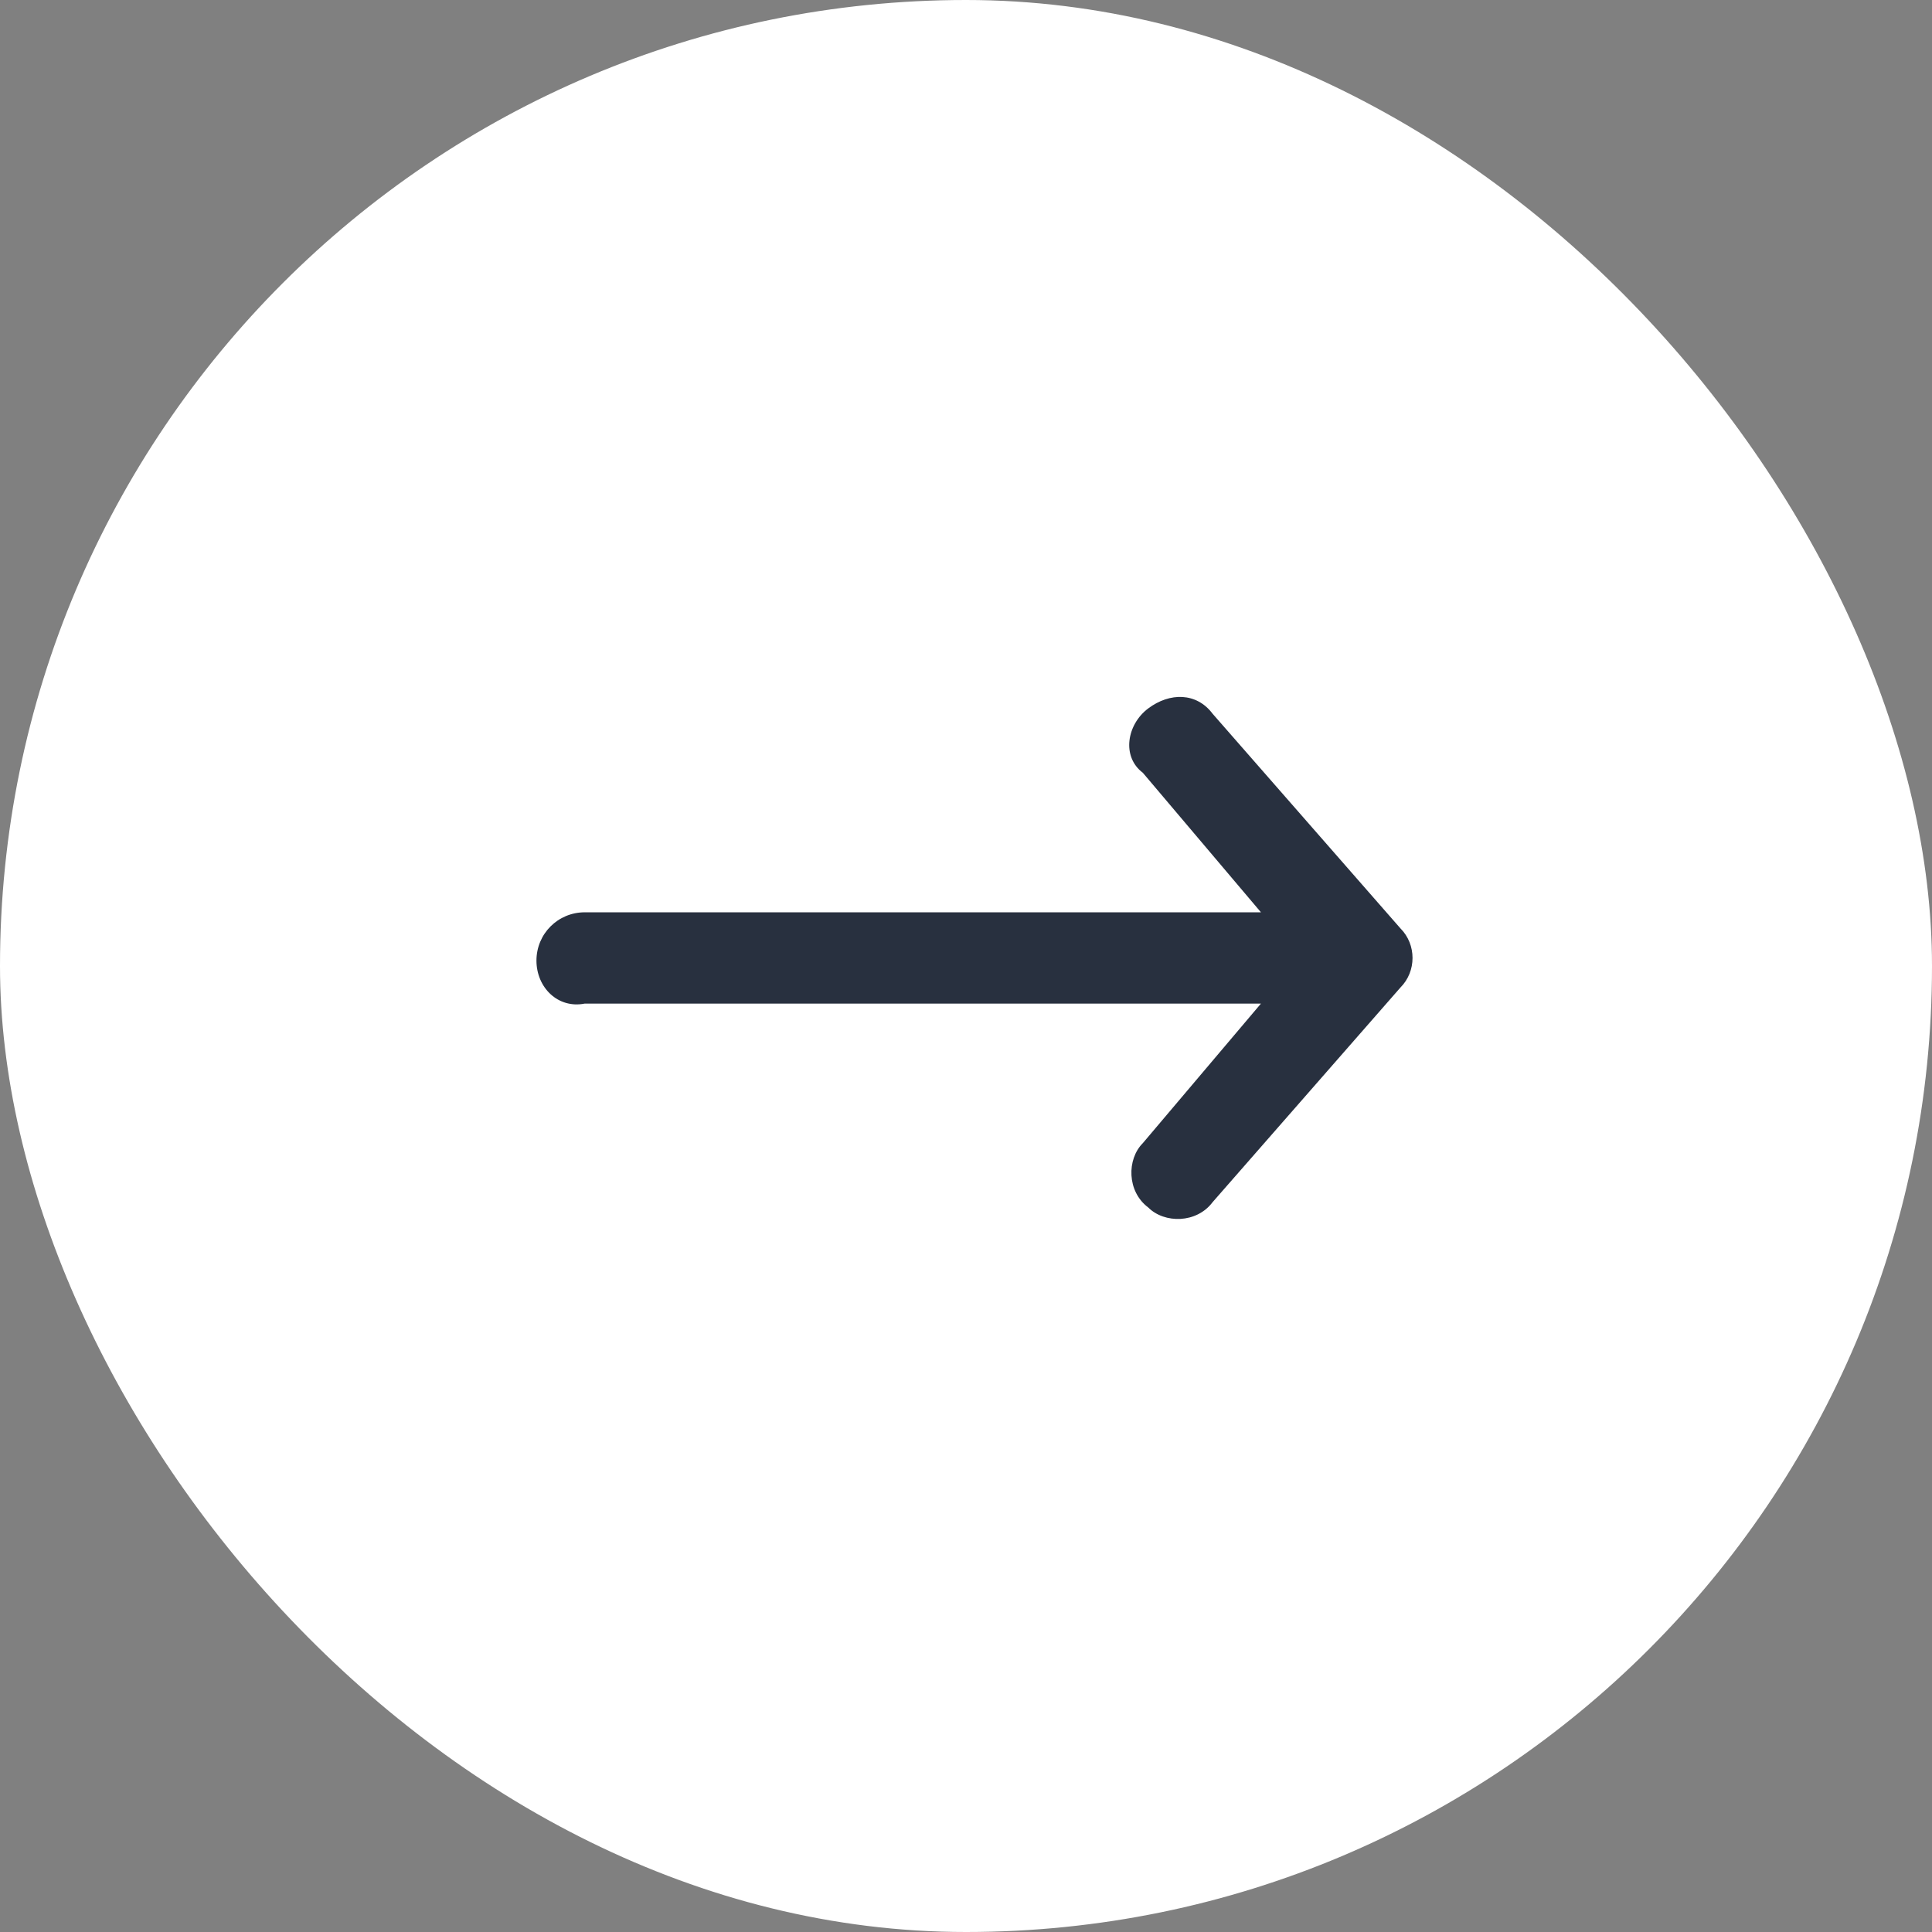
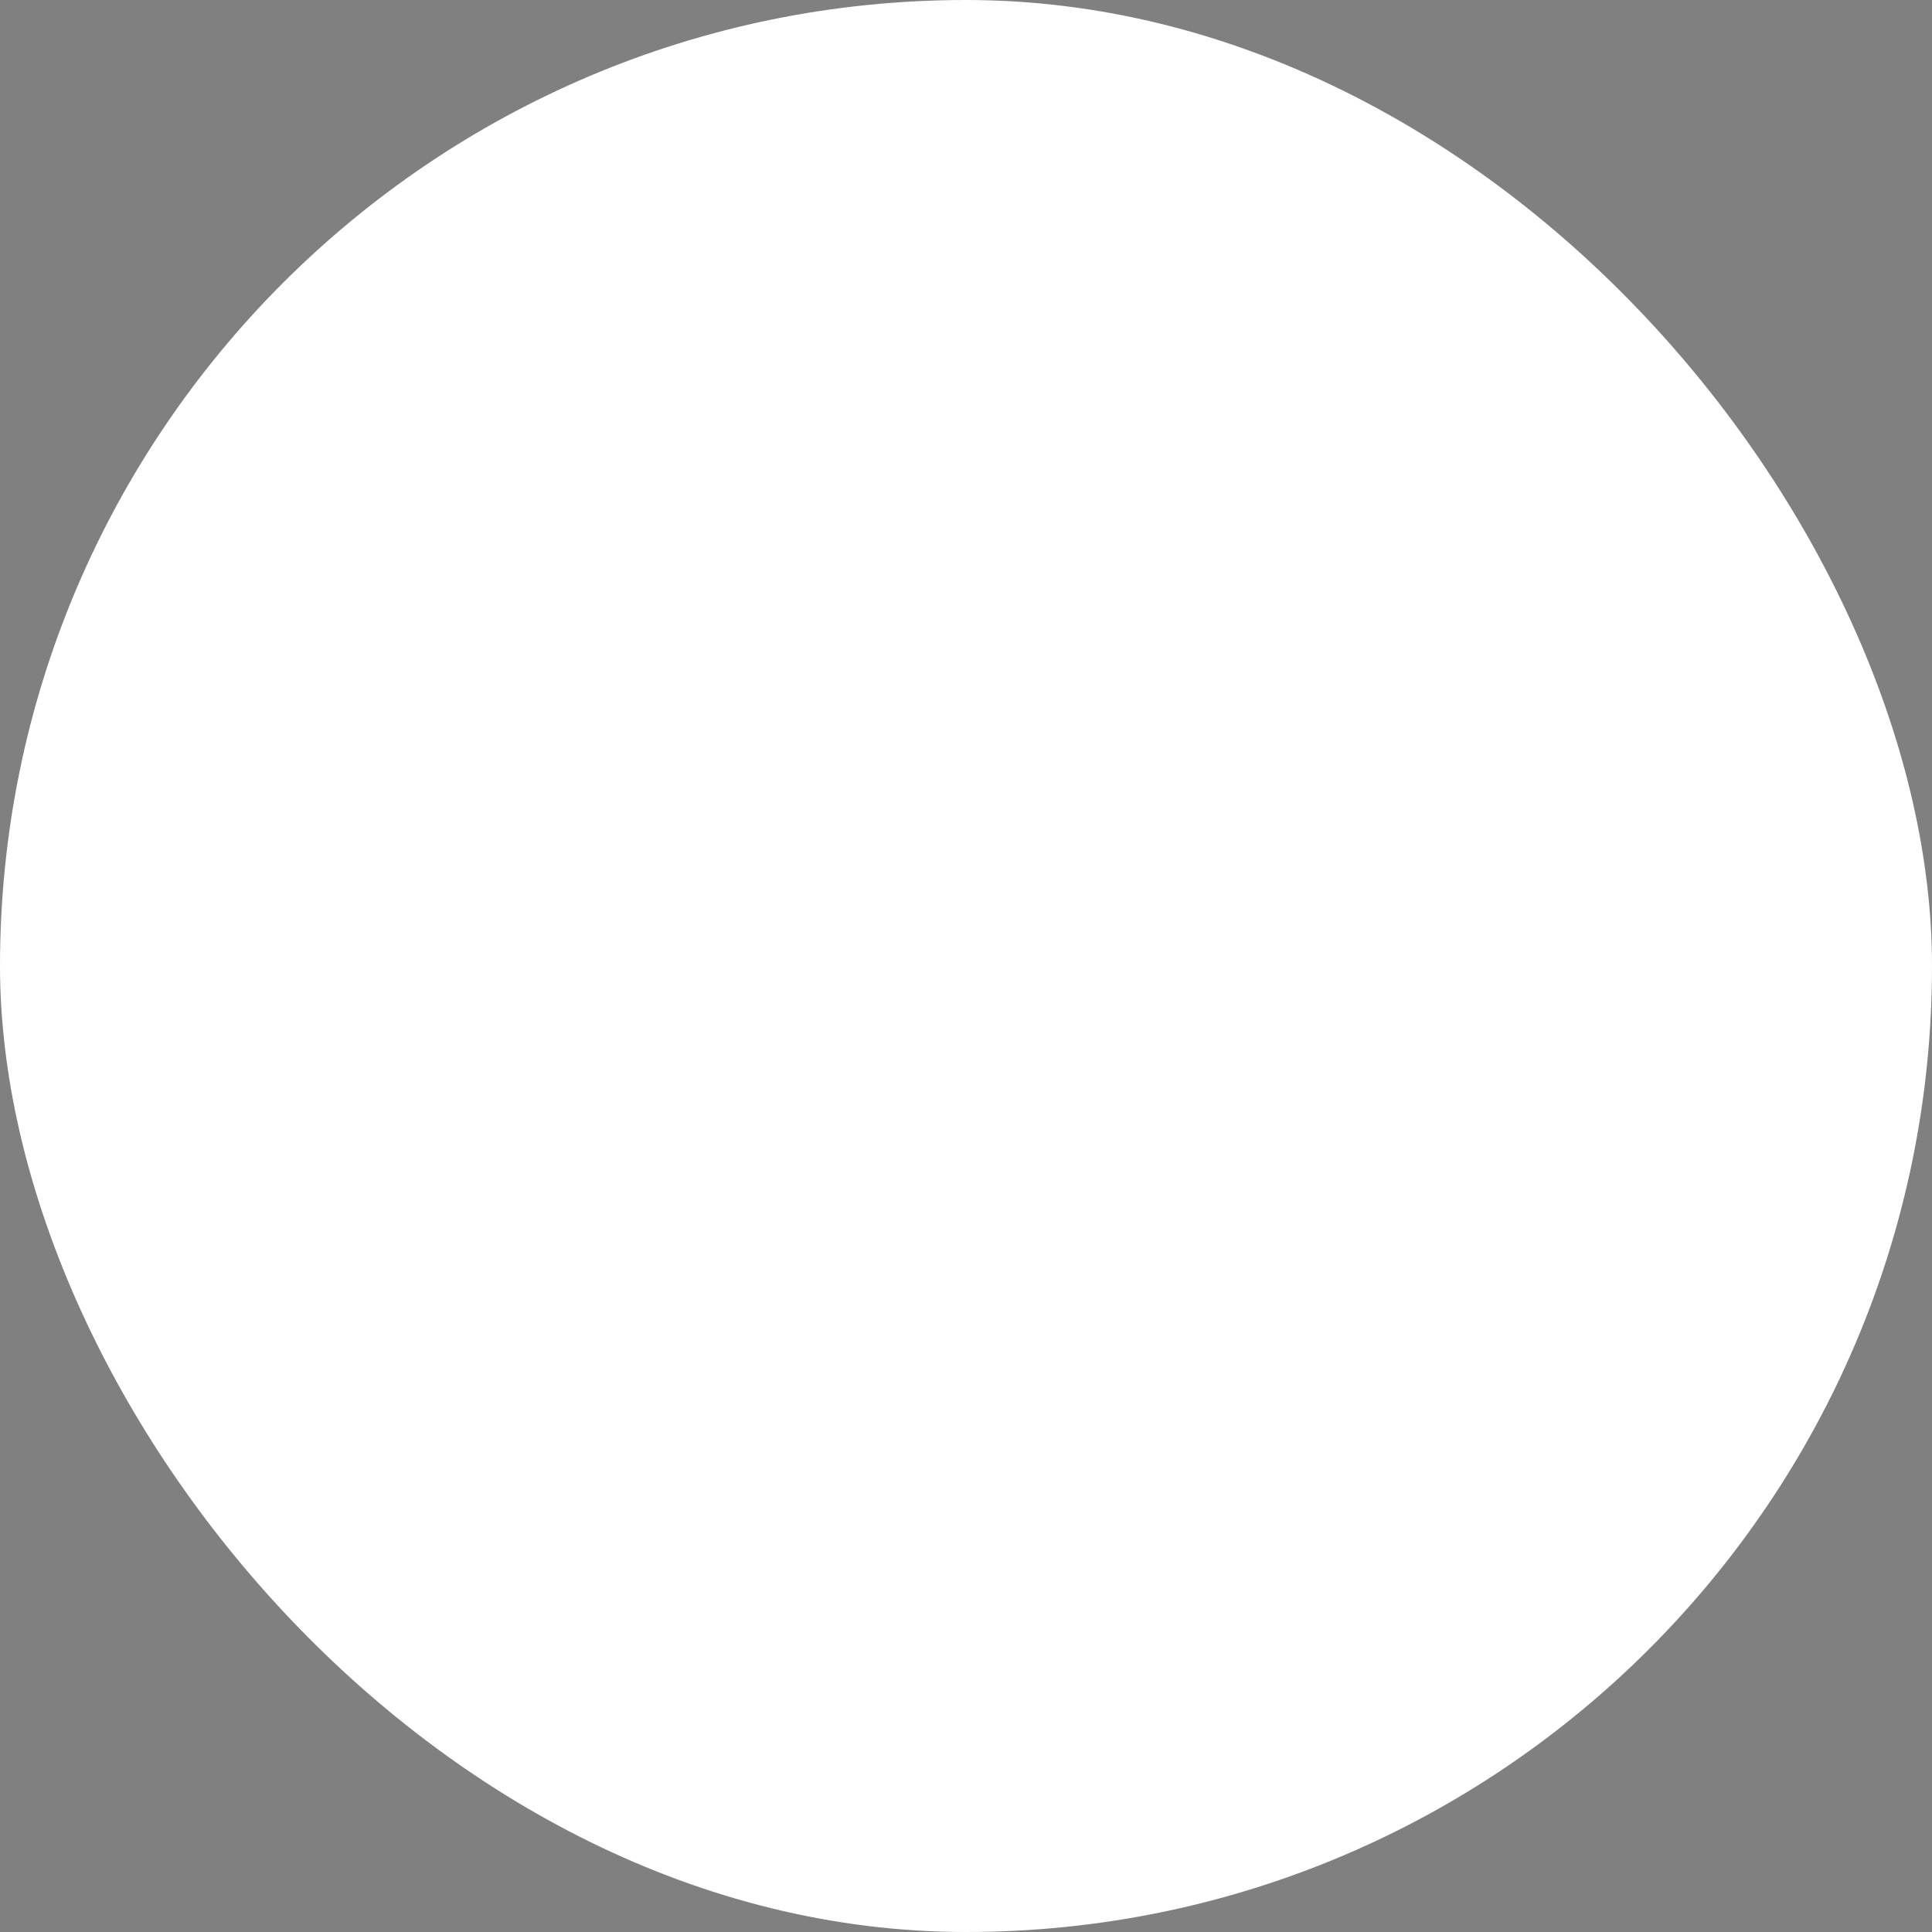
<svg xmlns="http://www.w3.org/2000/svg" width="24" height="24" viewBox="0 0 24 24" fill="none">
  <rect x="0" y="0" width="24" height="24" fill="#808080" stroke="none" />
  <rect width="24" height="24" rx="12" fill="white" />
-   <path fill-rule="evenodd" clip-rule="evenodd" d="M14.264 8.8C14.531 8.6 14.864 8.6 15.064 8.867L17.397 11.533C17.597 11.733 17.597 12.067 17.397 12.267L15.064 14.933C14.864 15.2 14.464 15.2 14.264 15C13.997 14.8 13.997 14.4 14.197 14.2L15.664 12.467H7.264C6.931 12.533 6.664 12.267 6.664 11.933C6.664 11.6 6.931 11.333 7.264 11.333H15.664L14.197 9.6C13.931 9.4 13.997 9 14.264 8.8Z" fill="#28303F" />
</svg>